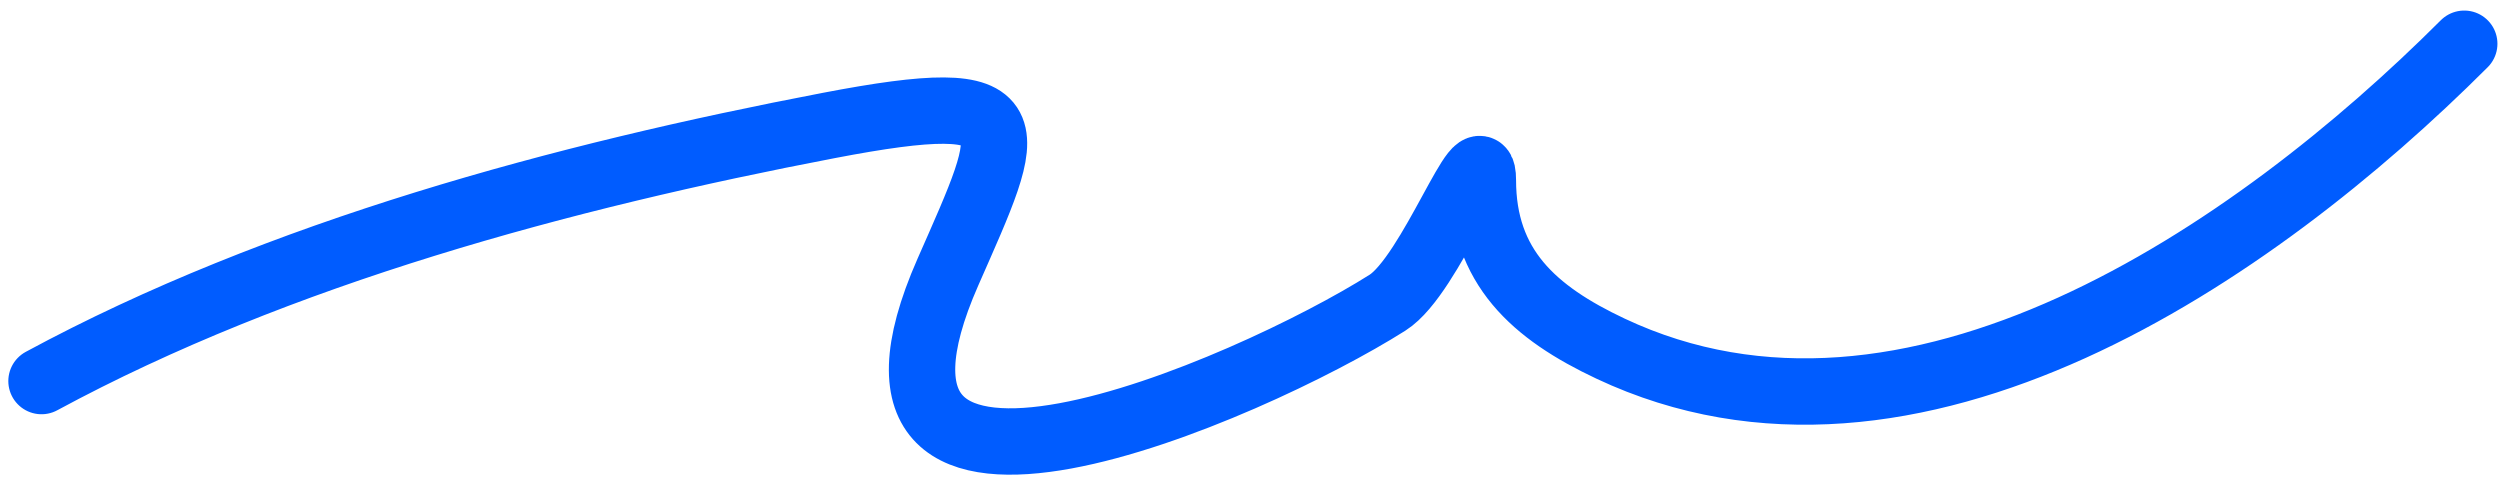
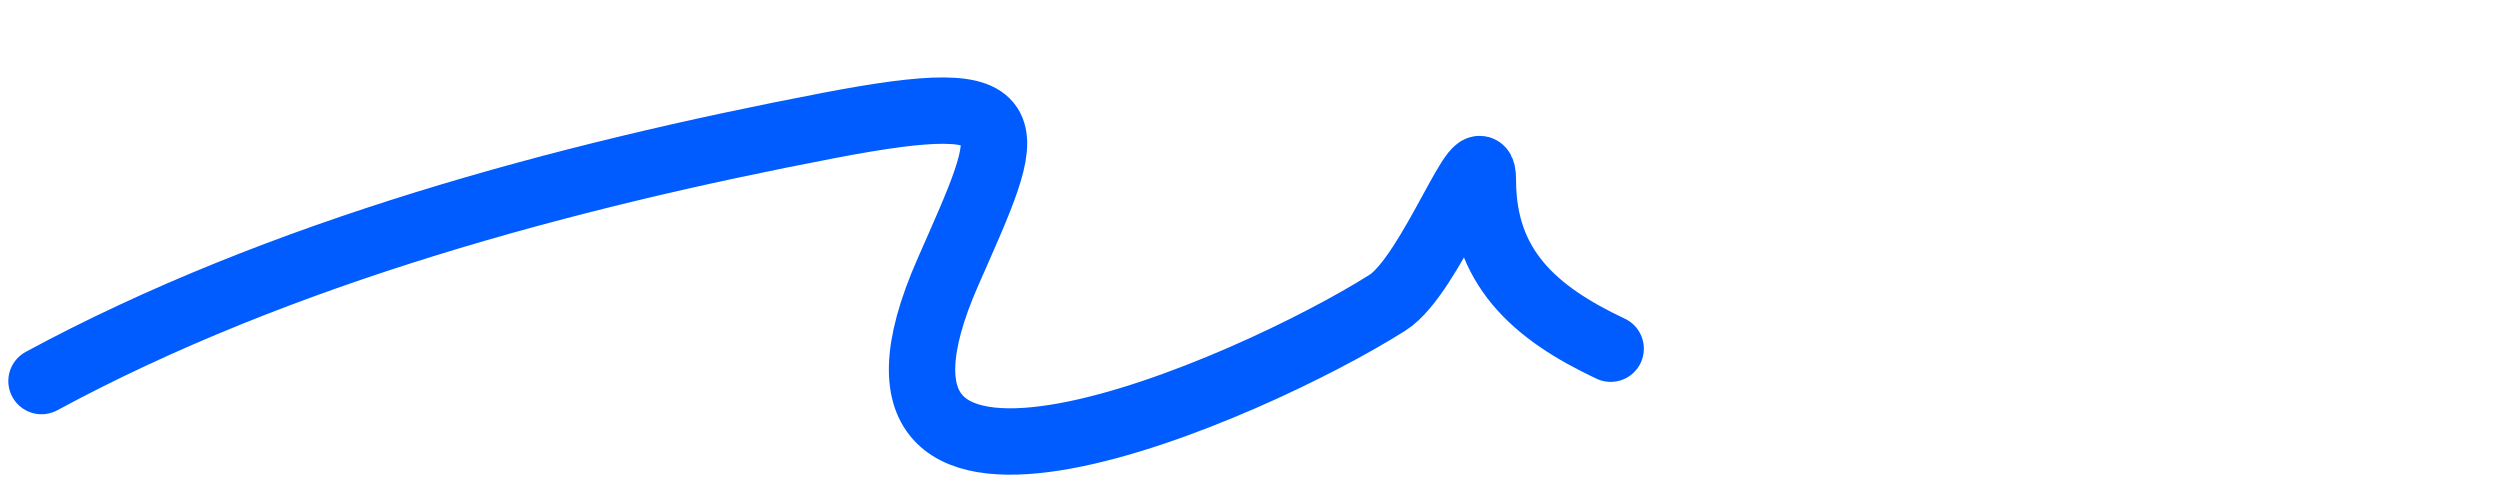
<svg xmlns="http://www.w3.org/2000/svg" width="113" height="22" viewBox="0 0 113 22" fill="none">
-   <path d="M1.876 17.224C12.641 11.406 25.49 7.964 37.455 5.673C46.811 3.881 45.823 5.528 42.846 12.296C36.694 26.277 56.52 17.602 62.714 13.682C64.692 12.43 67.026 5.796 67.026 8.137C67.026 12.061 69.325 14.125 72.802 15.761C86.393 22.157 101.91 11.45 111.384 1.977" stroke="#005CFF" stroke-width="3" stroke-linecap="round" />
+   <path d="M1.876 17.224C12.641 11.406 25.49 7.964 37.455 5.673C46.811 3.881 45.823 5.528 42.846 12.296C36.694 26.277 56.52 17.602 62.714 13.682C64.692 12.43 67.026 5.796 67.026 8.137C67.026 12.061 69.325 14.125 72.802 15.761" stroke="#005CFF" stroke-width="3" stroke-linecap="round" />
</svg>